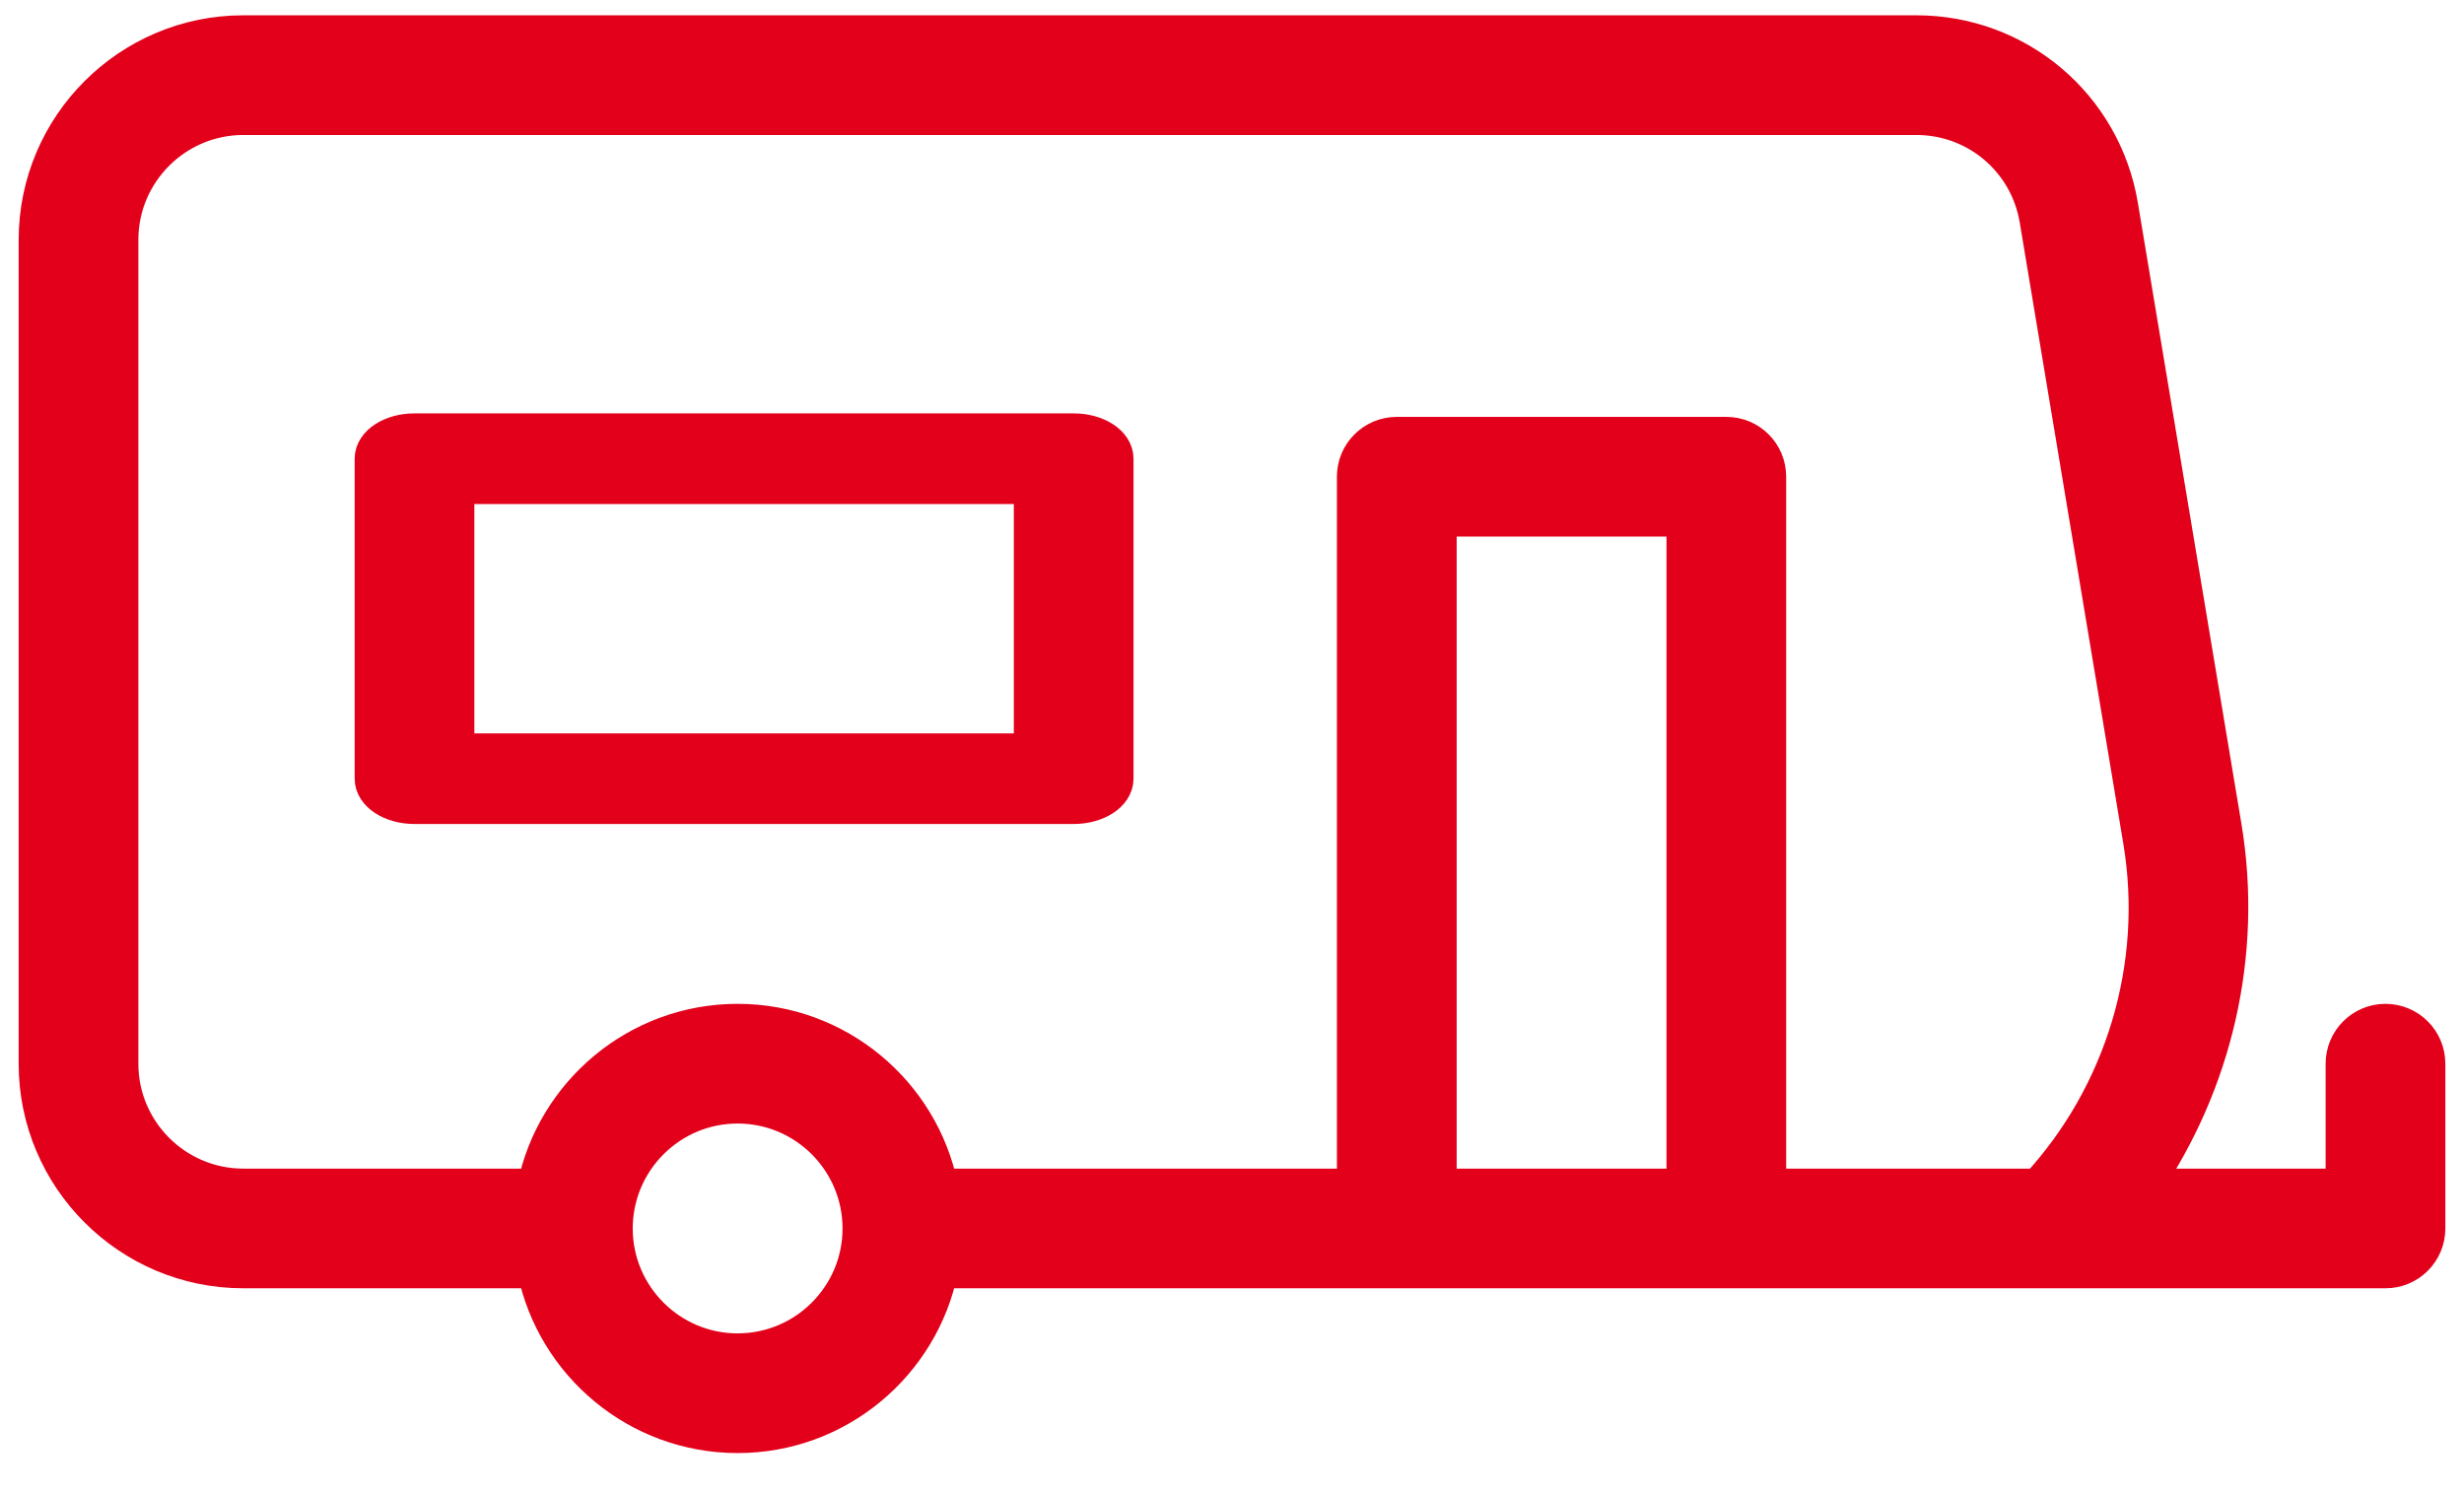
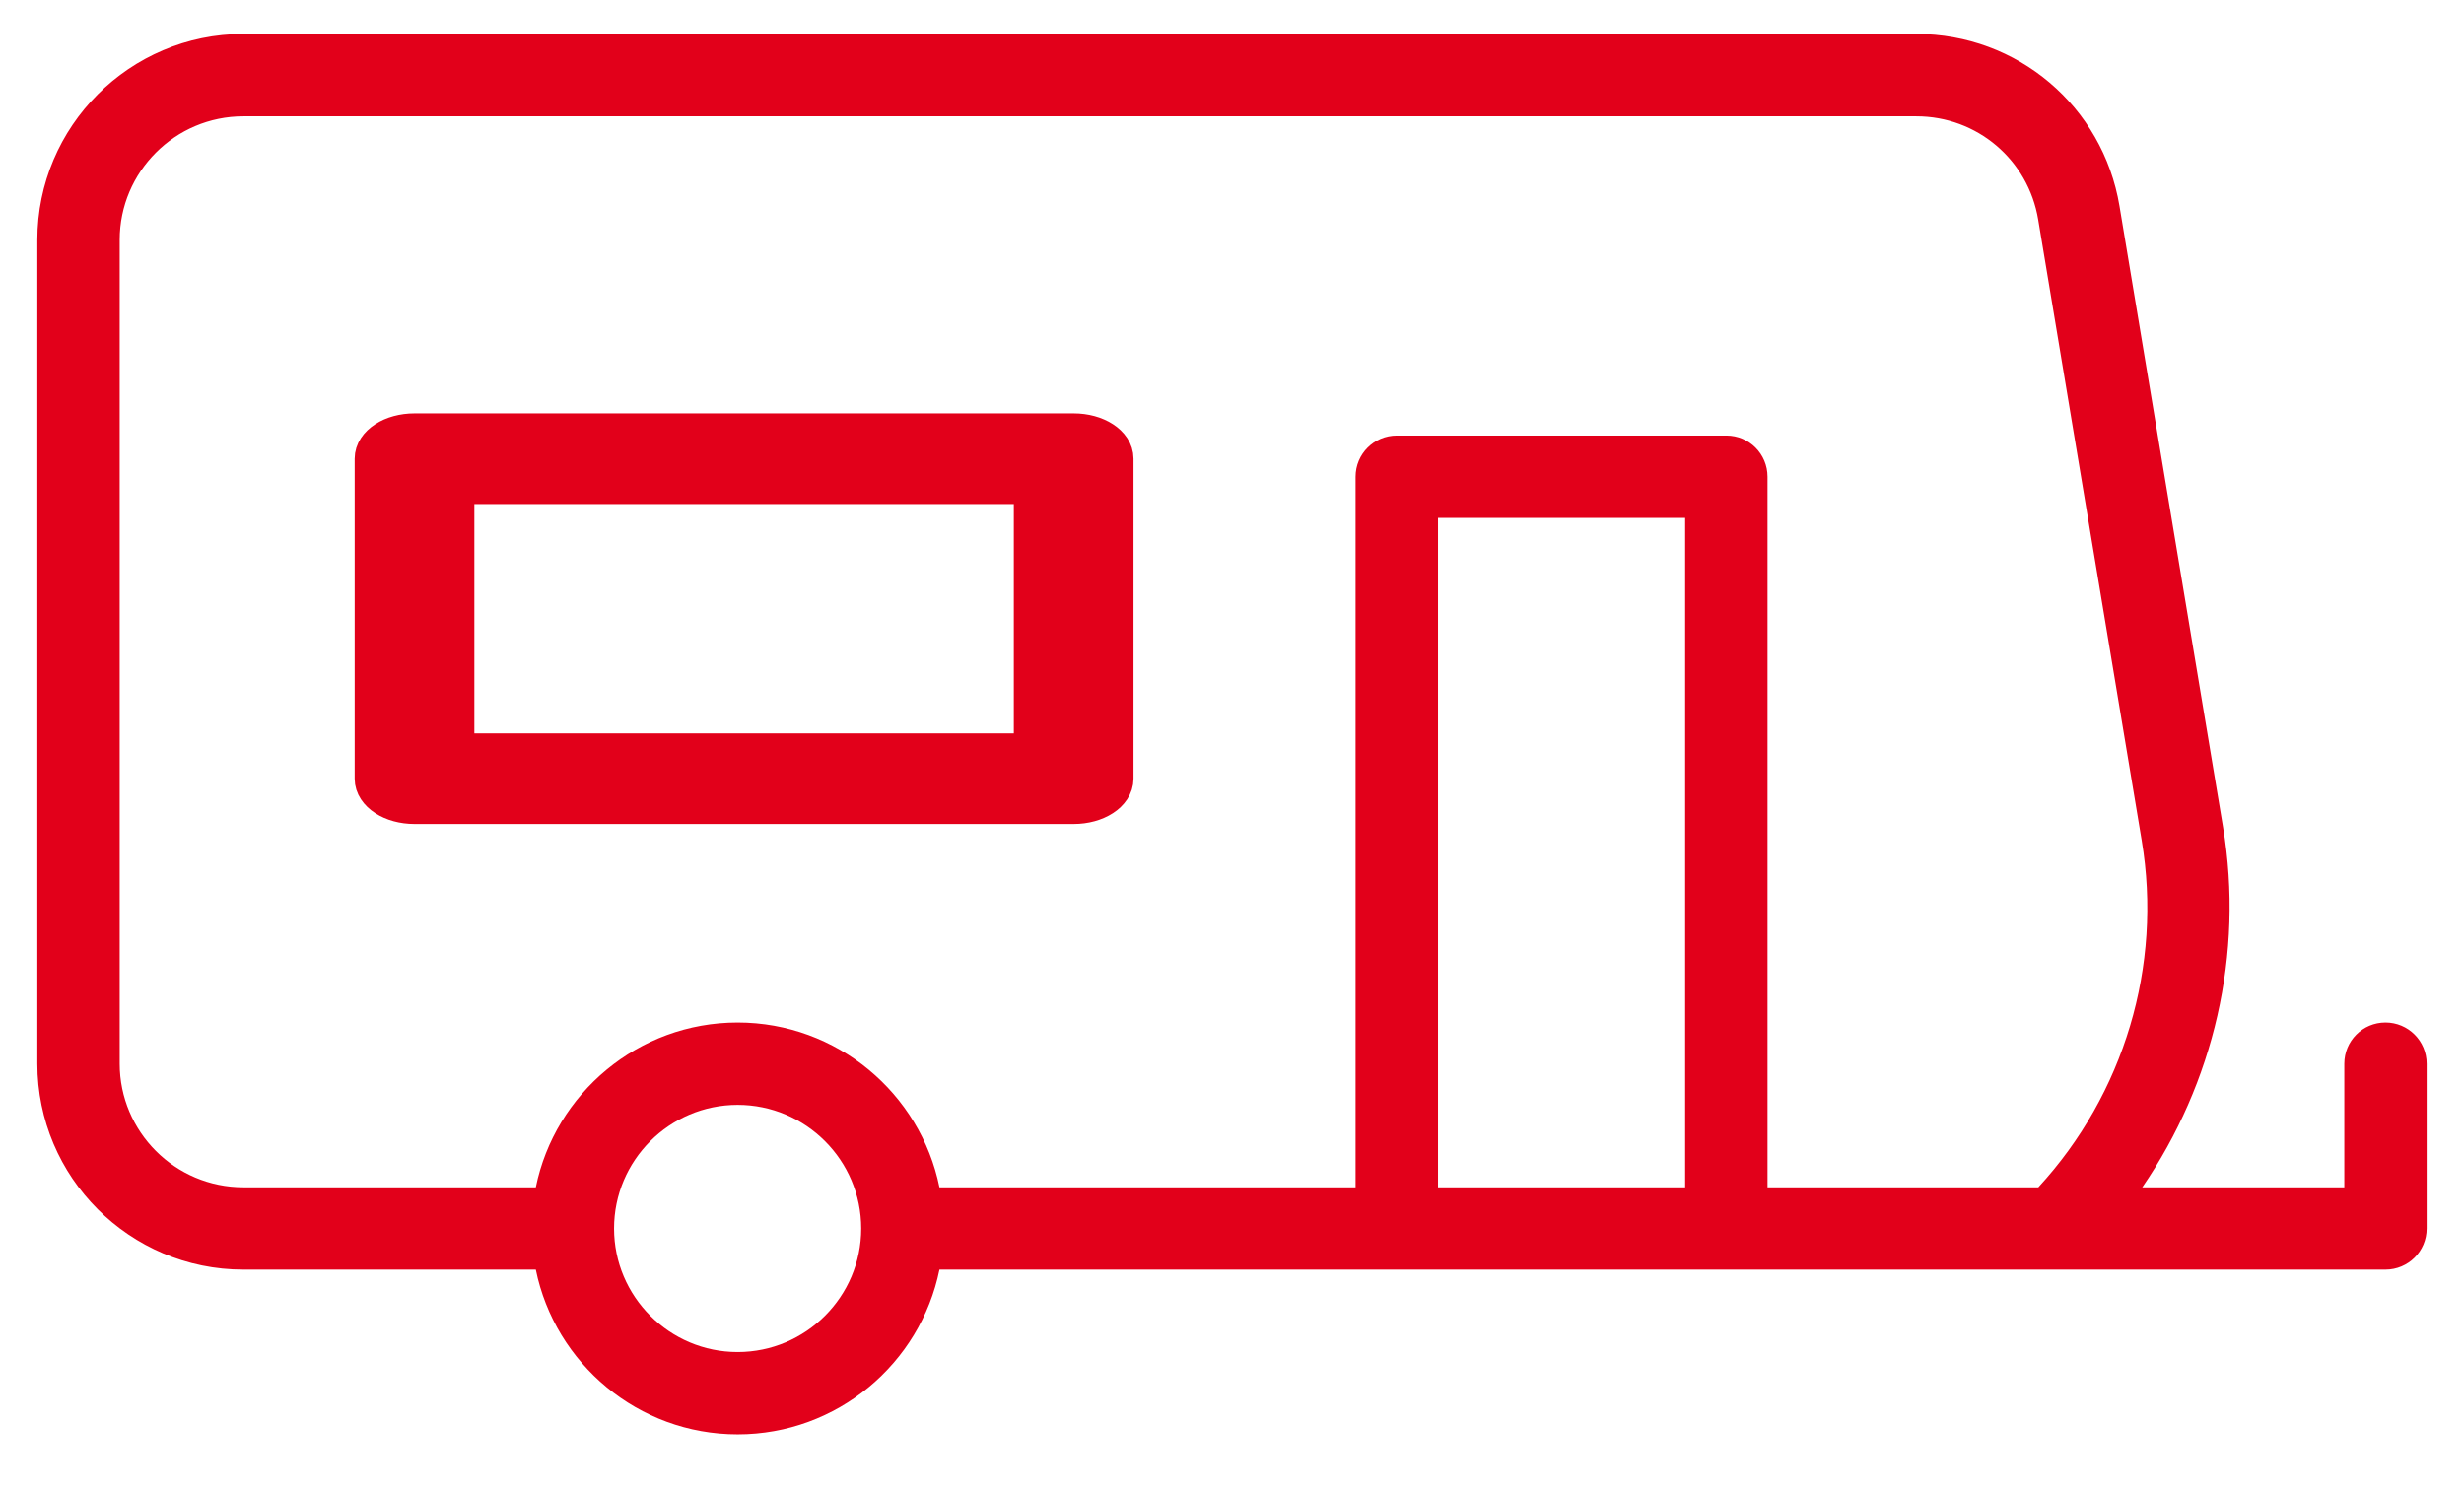
<svg xmlns="http://www.w3.org/2000/svg" width="33" height="20" viewBox="0 0 33 20" fill="none">
  <path d="M31.948 13.696C31.643 13.696 31.397 13.943 31.397 14.248V15.903H28.691C29.649 14.505 30.055 12.778 29.773 11.079L28.386 2.76C28.163 1.424 27.019 0.455 25.665 0.455H3.259C1.738 0.455 0.5 1.692 0.5 3.213V14.248C0.5 15.769 1.738 17.006 3.259 17.006H7.176C7.433 18.264 8.547 19.213 9.879 19.213C11.212 19.213 12.326 18.264 12.582 17.006H18.707H23.121H24.776C24.776 17.006 25.023 17.006 25.328 17.006C25.633 17.006 25.879 17.006 25.879 17.006H27.535H31.948C32.253 17.006 32.5 16.76 32.5 16.455V14.248C32.5 13.943 32.253 13.696 31.948 13.696ZM9.879 18.11C8.967 18.11 8.224 17.367 8.224 16.455C8.224 15.542 8.967 14.799 9.879 14.799C10.792 14.799 11.534 15.542 11.534 16.455C11.534 17.367 10.792 18.11 9.879 18.11ZM22.569 15.903H19.259V6.937H22.569V15.903ZM27.299 15.903H23.672V6.386C23.672 6.08 23.426 5.834 23.121 5.834H18.707C18.402 5.834 18.155 6.08 18.155 6.386V15.903H12.582C12.326 14.646 11.212 13.696 9.879 13.696C8.547 13.696 7.433 14.646 7.176 15.903H3.259C2.346 15.903 1.603 15.16 1.603 14.248V3.213C1.603 2.301 2.346 1.558 3.259 1.558H25.665C26.477 1.558 27.164 2.14 27.297 2.941L28.684 11.26C28.964 12.938 28.447 14.657 27.299 15.903Z" fill="#E2001A" />
  <path d="M14.379 5.787H5.552C5.247 5.787 5 5.947 5 6.144V10.43C5 10.627 5.247 10.787 5.552 10.787H14.379C14.684 10.787 14.931 10.627 14.931 10.43V6.144C14.931 5.947 14.684 5.787 14.379 5.787ZM13.828 10.073H6.103V6.501H13.828V10.073Z" fill="#E2001A" />
-   <path d="M31.948 13.696C31.643 13.696 31.397 13.943 31.397 14.248V15.903H28.691C29.649 14.505 30.055 12.778 29.773 11.079L28.386 2.76C28.163 1.424 27.019 0.455 25.665 0.455H3.259C1.738 0.455 0.5 1.692 0.5 3.213V14.248C0.5 15.769 1.738 17.006 3.259 17.006H7.176C7.433 18.264 8.547 19.213 9.879 19.213C11.212 19.213 12.326 18.264 12.582 17.006H18.707H23.121H24.776C24.776 17.006 25.023 17.006 25.328 17.006C25.633 17.006 25.879 17.006 25.879 17.006H27.535H31.948C32.253 17.006 32.5 16.76 32.5 16.455V14.248C32.5 13.943 32.253 13.696 31.948 13.696ZM9.879 18.11C8.967 18.11 8.224 17.367 8.224 16.455C8.224 15.542 8.967 14.799 9.879 14.799C10.792 14.799 11.534 15.542 11.534 16.455C11.534 17.367 10.792 18.11 9.879 18.11ZM22.569 15.903H19.259V6.937H22.569V15.903ZM27.299 15.903H23.672V6.386C23.672 6.08 23.426 5.834 23.121 5.834H18.707C18.402 5.834 18.155 6.08 18.155 6.386V15.903H12.582C12.326 14.646 11.212 13.696 9.879 13.696C8.547 13.696 7.433 14.646 7.176 15.903H3.259C2.346 15.903 1.603 15.16 1.603 14.248V3.213C1.603 2.301 2.346 1.558 3.259 1.558H25.665C26.477 1.558 27.164 2.14 27.297 2.941L28.684 11.26C28.964 12.938 28.447 14.657 27.299 15.903Z" stroke="#E2001A" stroke-width="0.5" />
  <path d="M14.379 5.787H5.552C5.247 5.787 5 5.947 5 6.144V10.43C5 10.627 5.247 10.787 5.552 10.787H14.379C14.684 10.787 14.931 10.627 14.931 10.43V6.144C14.931 5.947 14.684 5.787 14.379 5.787ZM13.828 10.073H6.103V6.501H13.828V10.073Z" stroke="#E2001A" stroke-width="0.5" />
</svg>